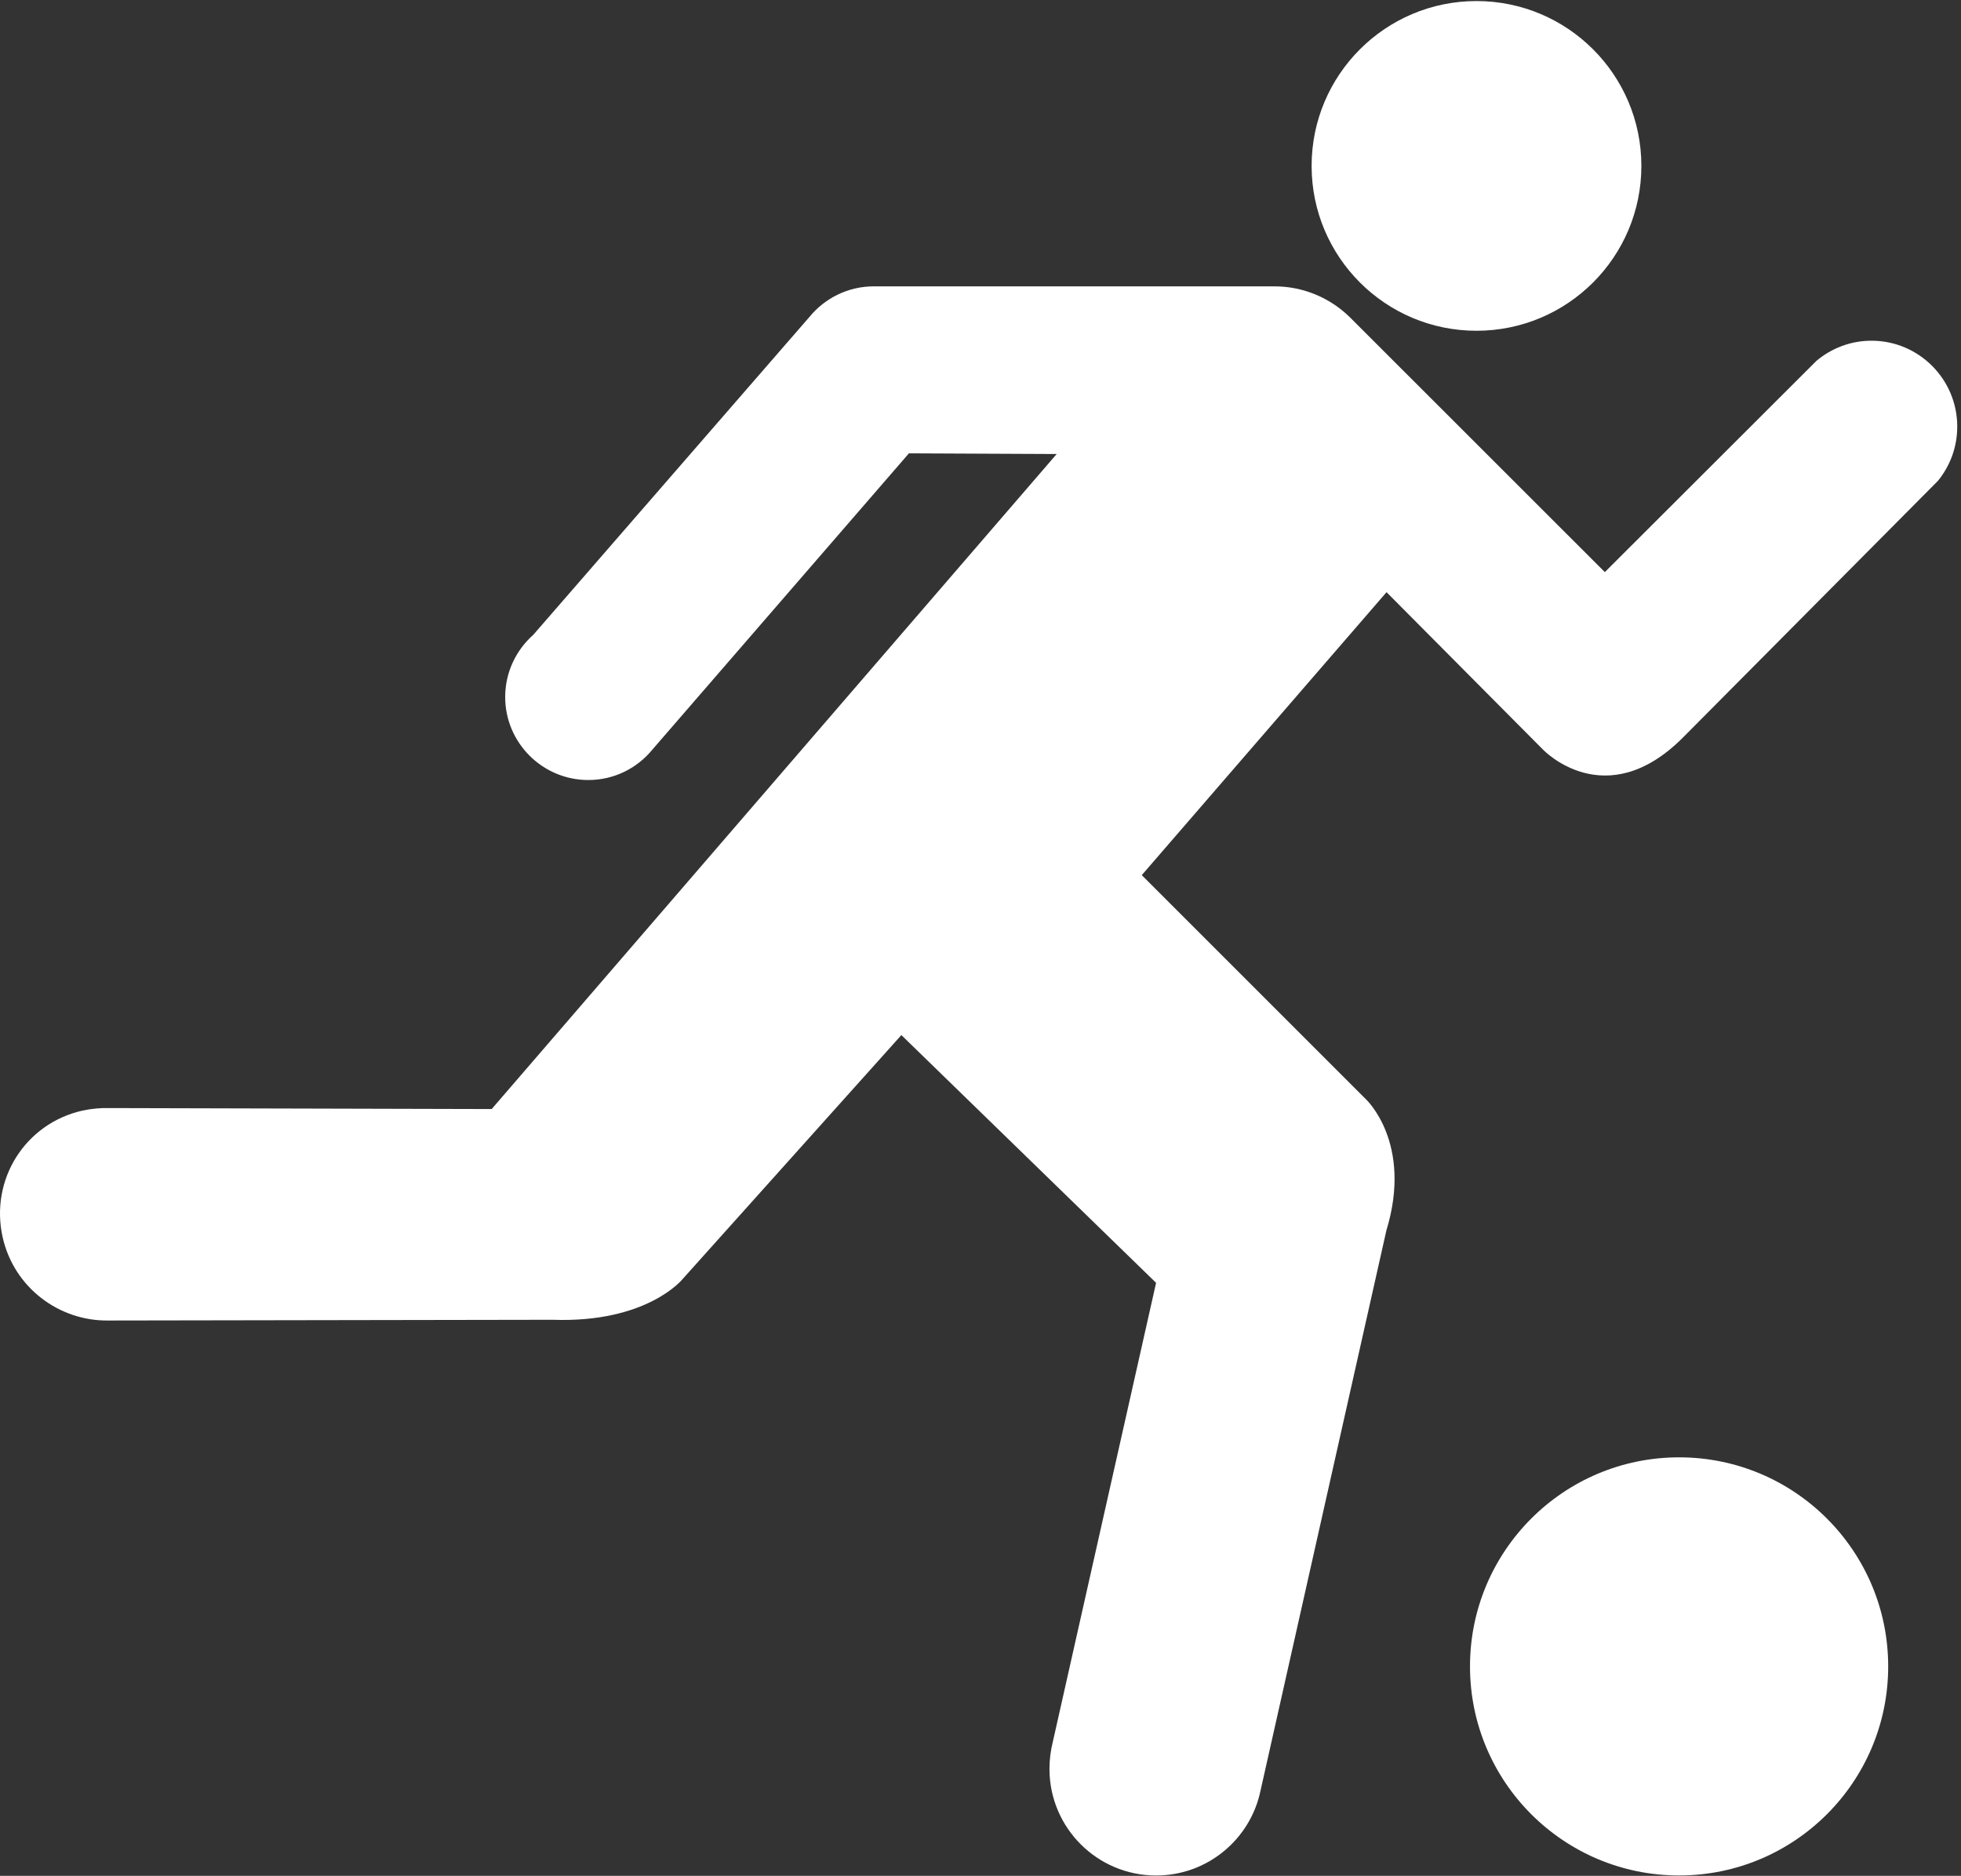
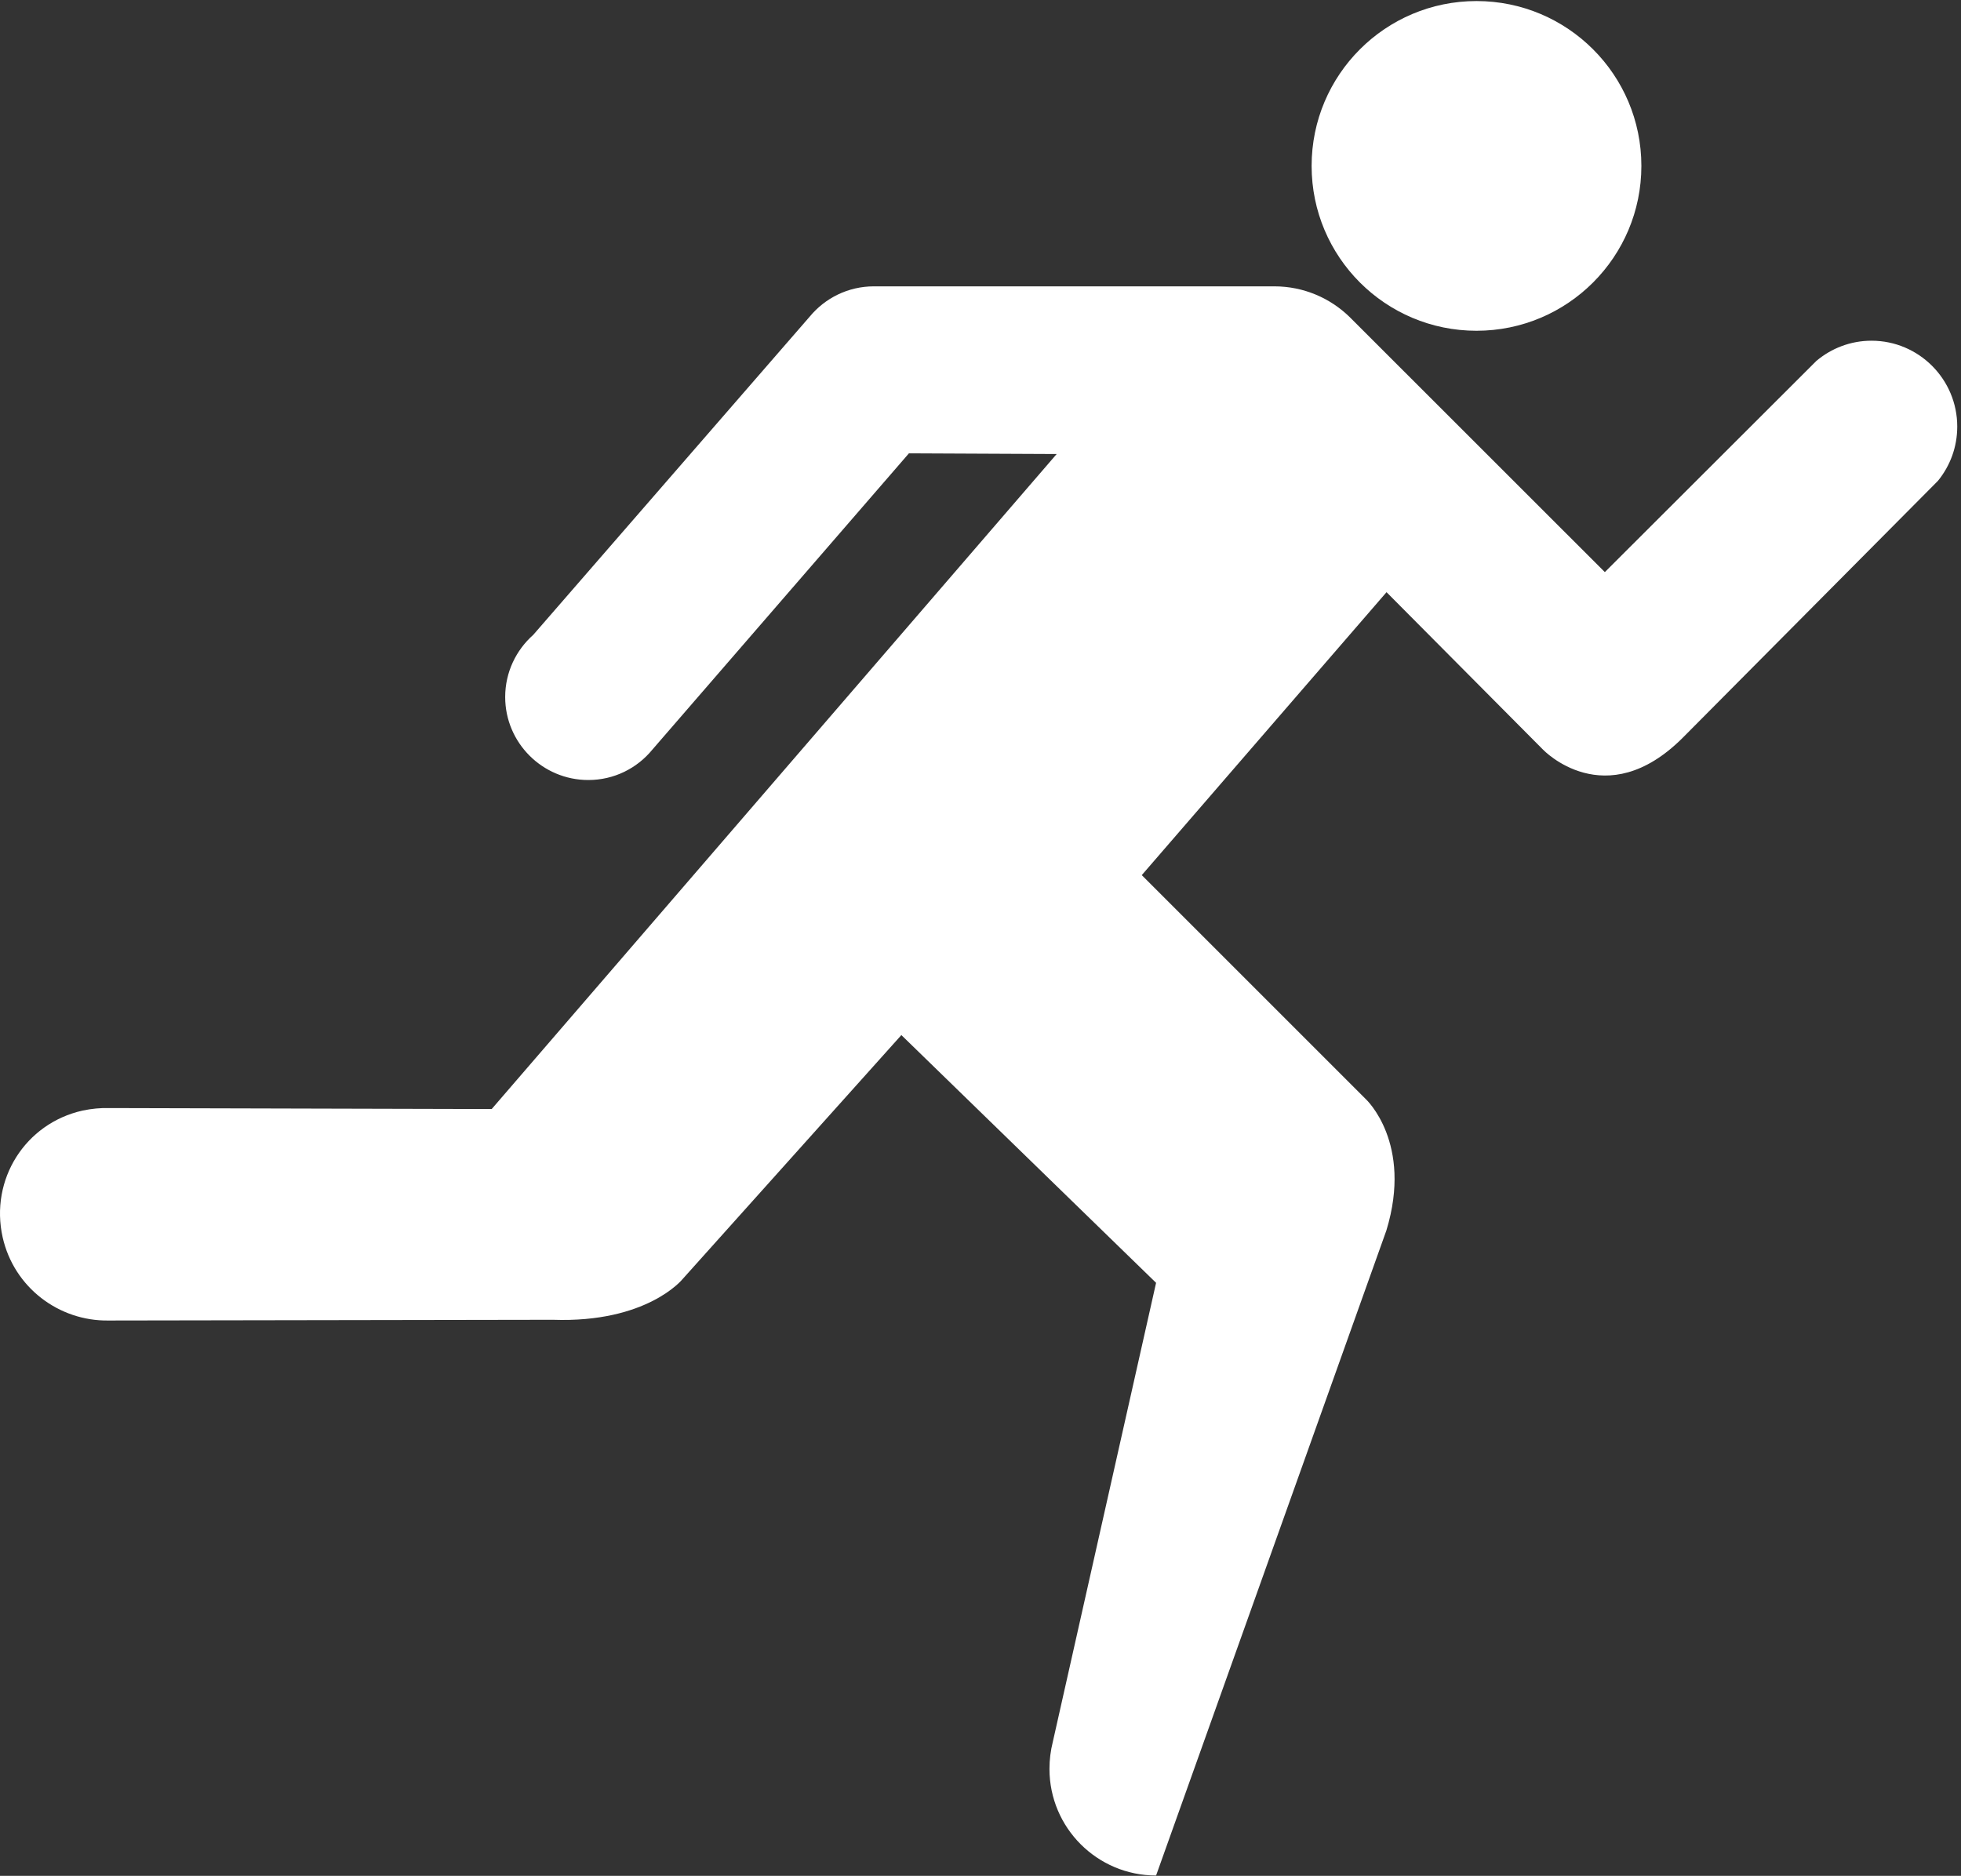
<svg xmlns="http://www.w3.org/2000/svg" width="439" height="420" viewBox="0 0 439 420">
  <rect x="0" y="0" width="439" height="420" fill="#333333" stroke="none" />
  <g fill="#FFF" transform="translate(-1)">
    <circle cx="331.536" cy="37.147" r="36.911" />
-     <path d="M25.306,295.66 L124.756,295.497 C145.841,296.243 153.759,286.441 153.759,286.441 L202.786,231.753 L259.807,287.225 L236.684,390.022 C236.197,391.963 235.939,393.981 235.939,396.056 C235.939,409.243 246.639,419.924 259.807,419.924 C271.349,419.924 280.968,411.748 283.197,400.875 L311.368,275.482 C317.335,255.907 306.788,246.125 306.788,246.125 L256.603,195.941 L311.396,132.589 L346.423,167.836 C346.423,167.836 360.356,182.515 377.702,165.188 L434.838,107.66 C437.544,104.332 439.16,100.135 439.16,95.506 C439.16,84.921 430.573,76.285 419.959,76.285 C415.283,76.285 410.97,77.987 407.623,80.808 L360.269,128.095 L303.116,70.96 C298.785,66.743 292.846,64.113 286.277,64.113 L196.619,64.113 C190.862,64.113 185.688,66.752 182.275,70.883 L120.386,142.133 C116.542,145.547 114.094,150.5 114.094,156.066 C114.094,166.298 122.432,174.646 132.702,174.646 C138.477,174.646 143.623,172.016 147.036,167.847 L204.478,101.502 L237.554,101.655 L111.072,248.315 L25.535,248.094 C23.536,248.037 21.509,248.229 19.482,248.658 C6.621,251.537 -1.288,264.121 1.59,277.011 C4.116,288.259 14.204,295.842 25.306,295.66 Z" />
-     <circle cx="376.891" cy="373.106" r="46.809" />
+     <path d="M25.306,295.66 L124.756,295.497 C145.841,296.243 153.759,286.441 153.759,286.441 L202.786,231.753 L259.807,287.225 L236.684,390.022 C236.197,391.963 235.939,393.981 235.939,396.056 C235.939,409.243 246.639,419.924 259.807,419.924 L311.368,275.482 C317.335,255.907 306.788,246.125 306.788,246.125 L256.603,195.941 L311.396,132.589 L346.423,167.836 C346.423,167.836 360.356,182.515 377.702,165.188 L434.838,107.66 C437.544,104.332 439.16,100.135 439.16,95.506 C439.16,84.921 430.573,76.285 419.959,76.285 C415.283,76.285 410.97,77.987 407.623,80.808 L360.269,128.095 L303.116,70.96 C298.785,66.743 292.846,64.113 286.277,64.113 L196.619,64.113 C190.862,64.113 185.688,66.752 182.275,70.883 L120.386,142.133 C116.542,145.547 114.094,150.5 114.094,156.066 C114.094,166.298 122.432,174.646 132.702,174.646 C138.477,174.646 143.623,172.016 147.036,167.847 L204.478,101.502 L237.554,101.655 L111.072,248.315 L25.535,248.094 C23.536,248.037 21.509,248.229 19.482,248.658 C6.621,251.537 -1.288,264.121 1.59,277.011 C4.116,288.259 14.204,295.842 25.306,295.66 Z" />
  </g>
</svg>